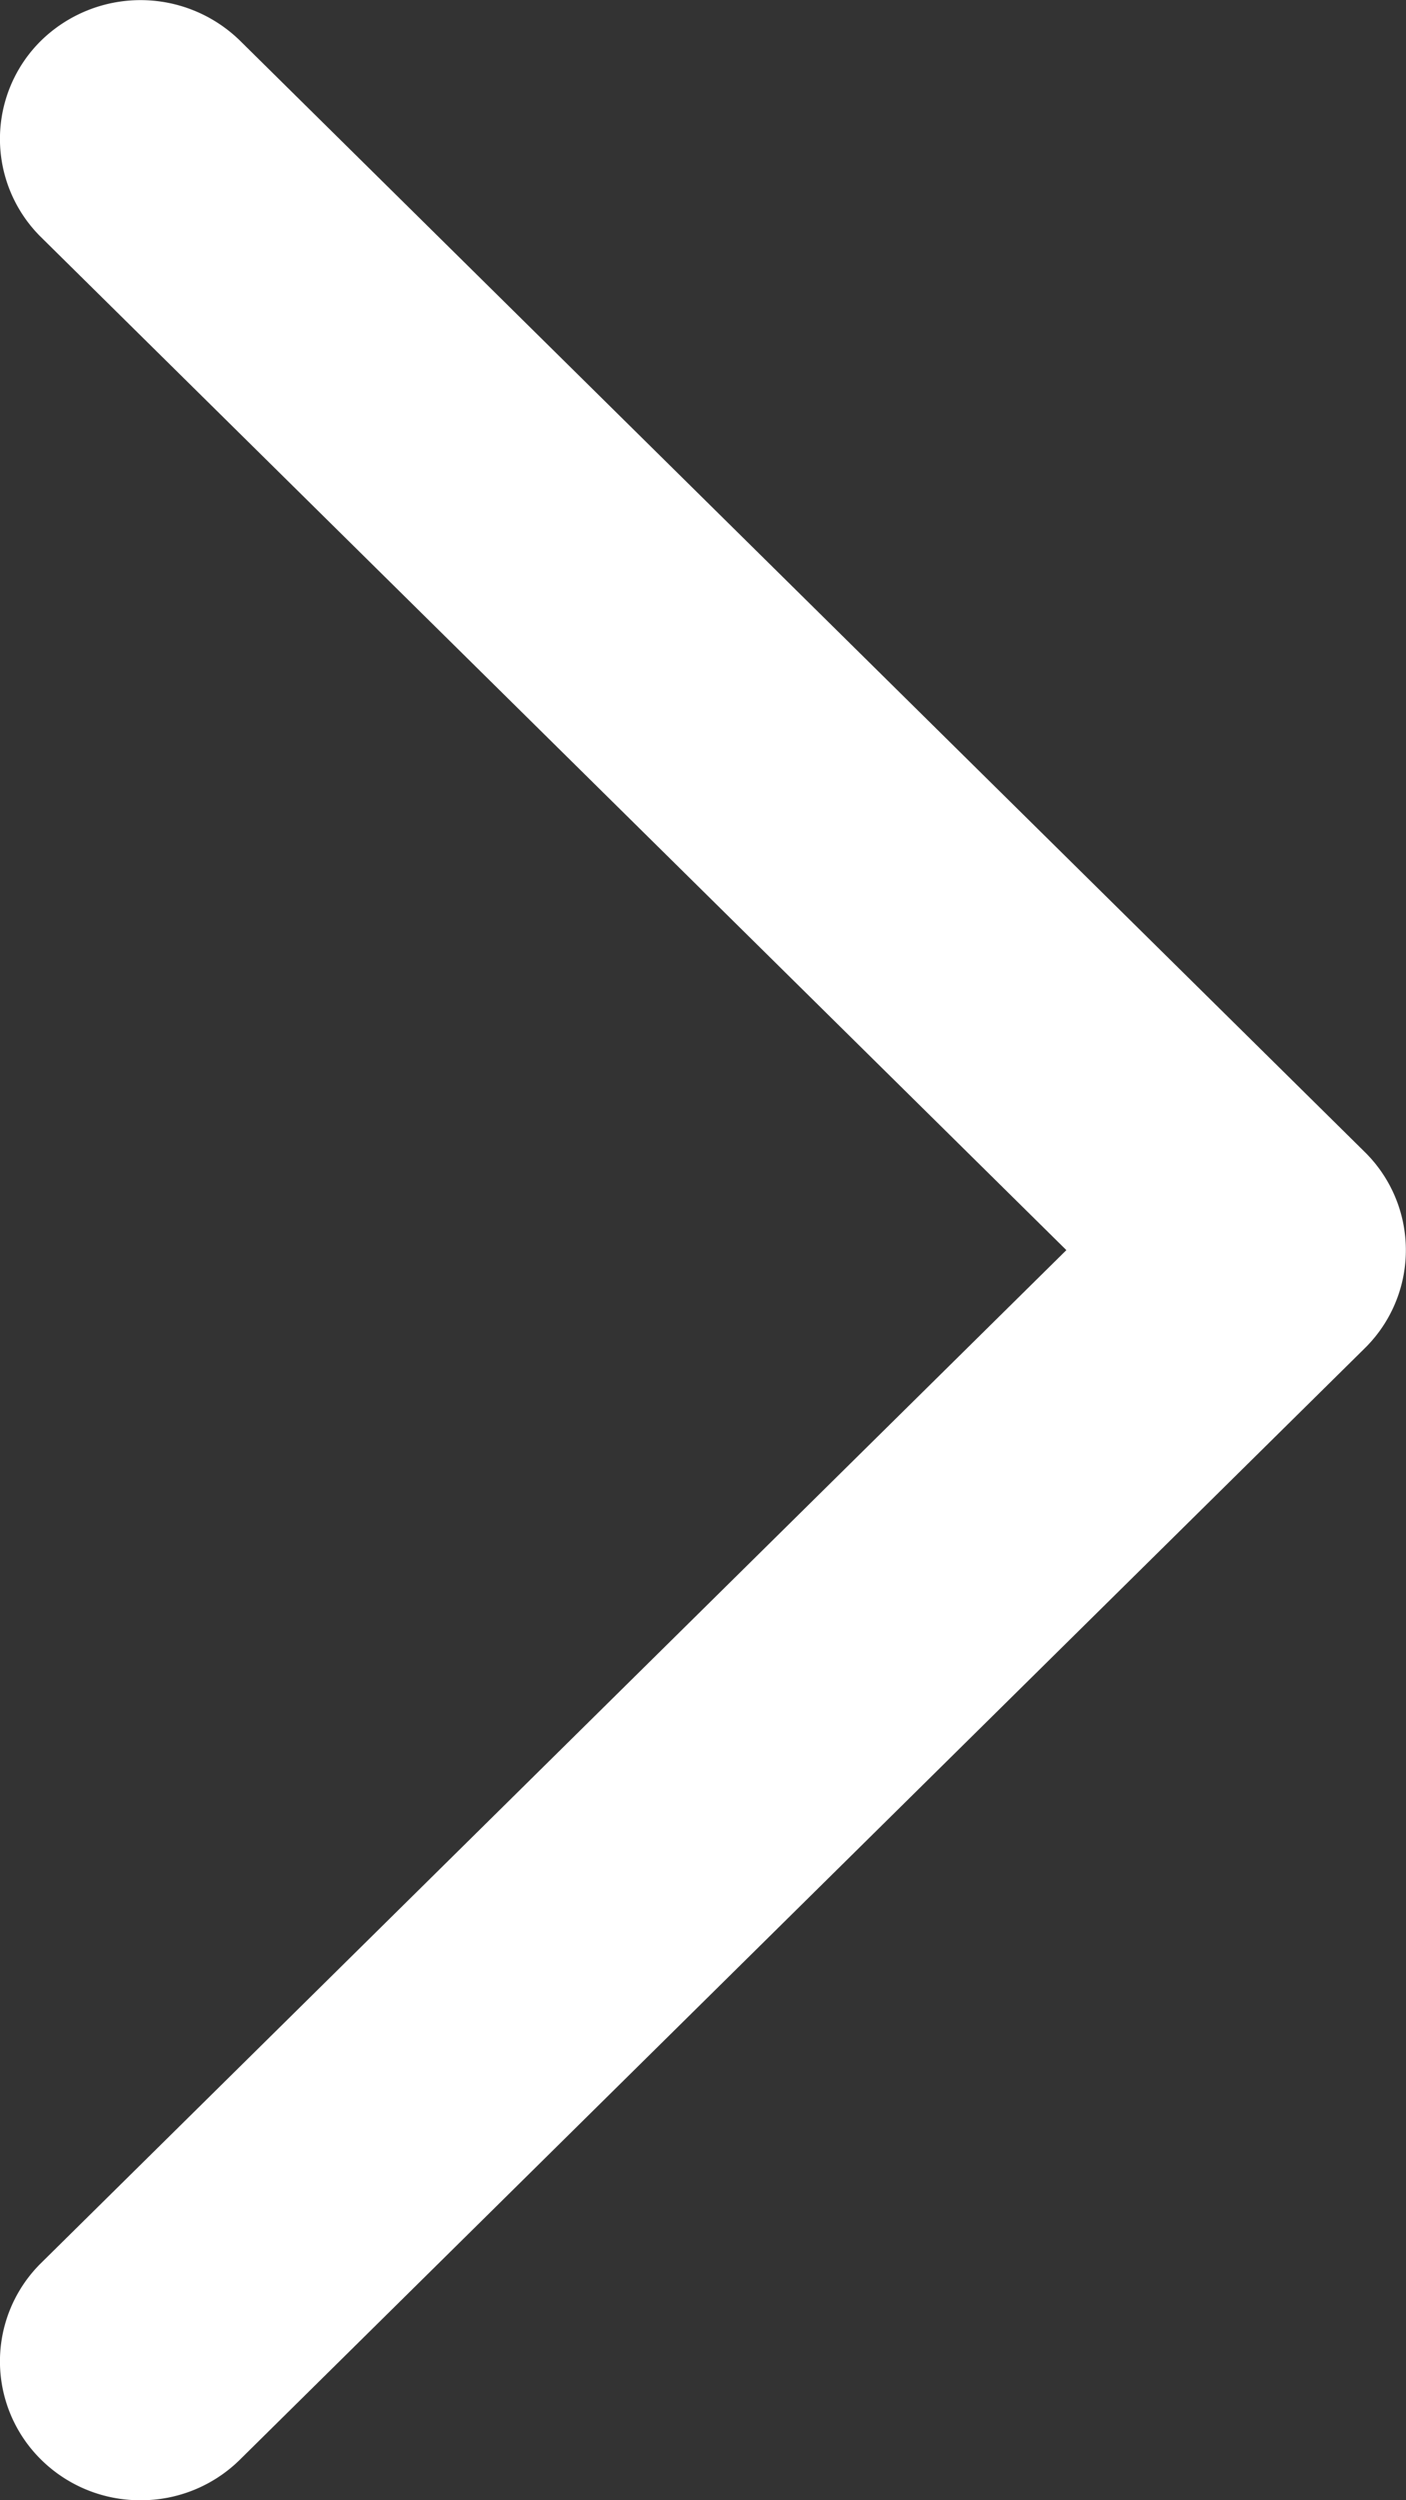
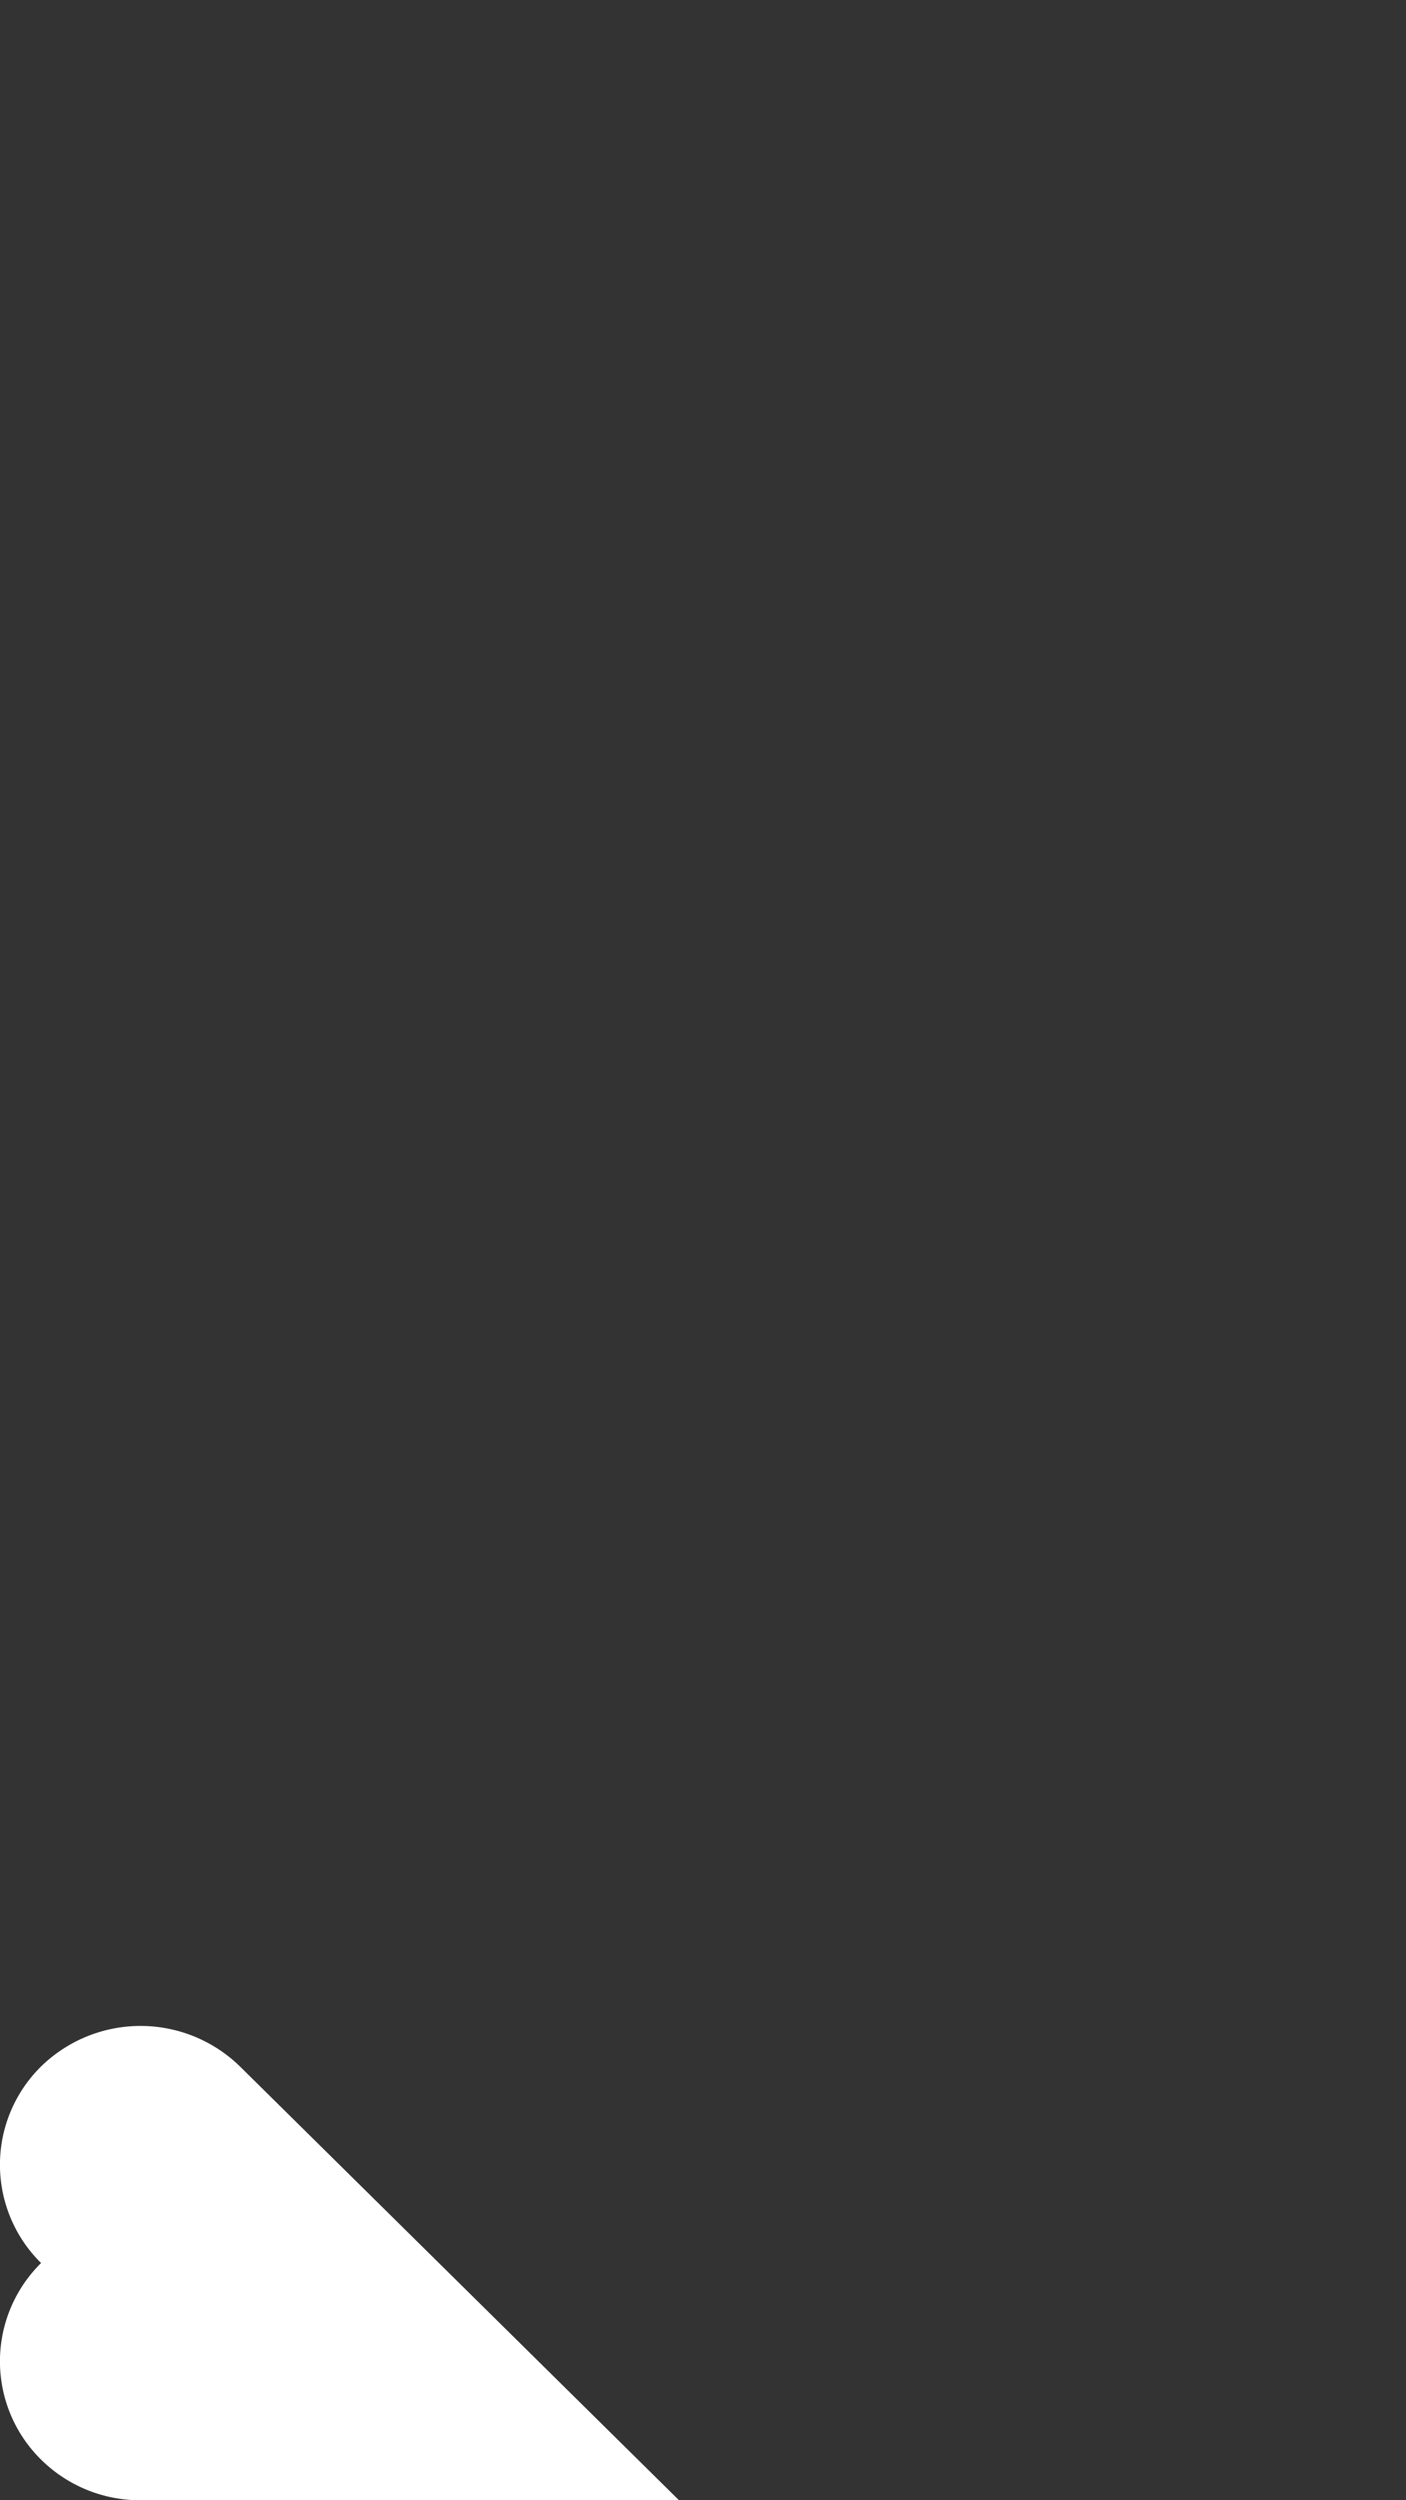
<svg xmlns="http://www.w3.org/2000/svg" width="9" height="16" viewBox="0 0 9 16">
  <rect x="0" y="0" width="9" height="16" fill="#333333" stroke="none" />
-   <path id="パス_68356" d="M.9 16a.9.9 0 01-.637-.26.883.883 0 010-1.258L6.826 8 .263 1.518a.883.883 0 010-1.258.911.911 0 011.273 0l7.2 7.112a.881.881 0 010 1.256l-7.2 7.112A.9.9 0 01.9 16" fill="#fff" />
+   <path id="パス_68356" d="M.9 16a.9.9 0 01-.637-.26.883.883 0 010-1.258a.883.883 0 010-1.258.911.911 0 011.273 0l7.2 7.112a.881.881 0 010 1.256l-7.2 7.112A.9.9 0 01.9 16" fill="#fff" />
</svg>